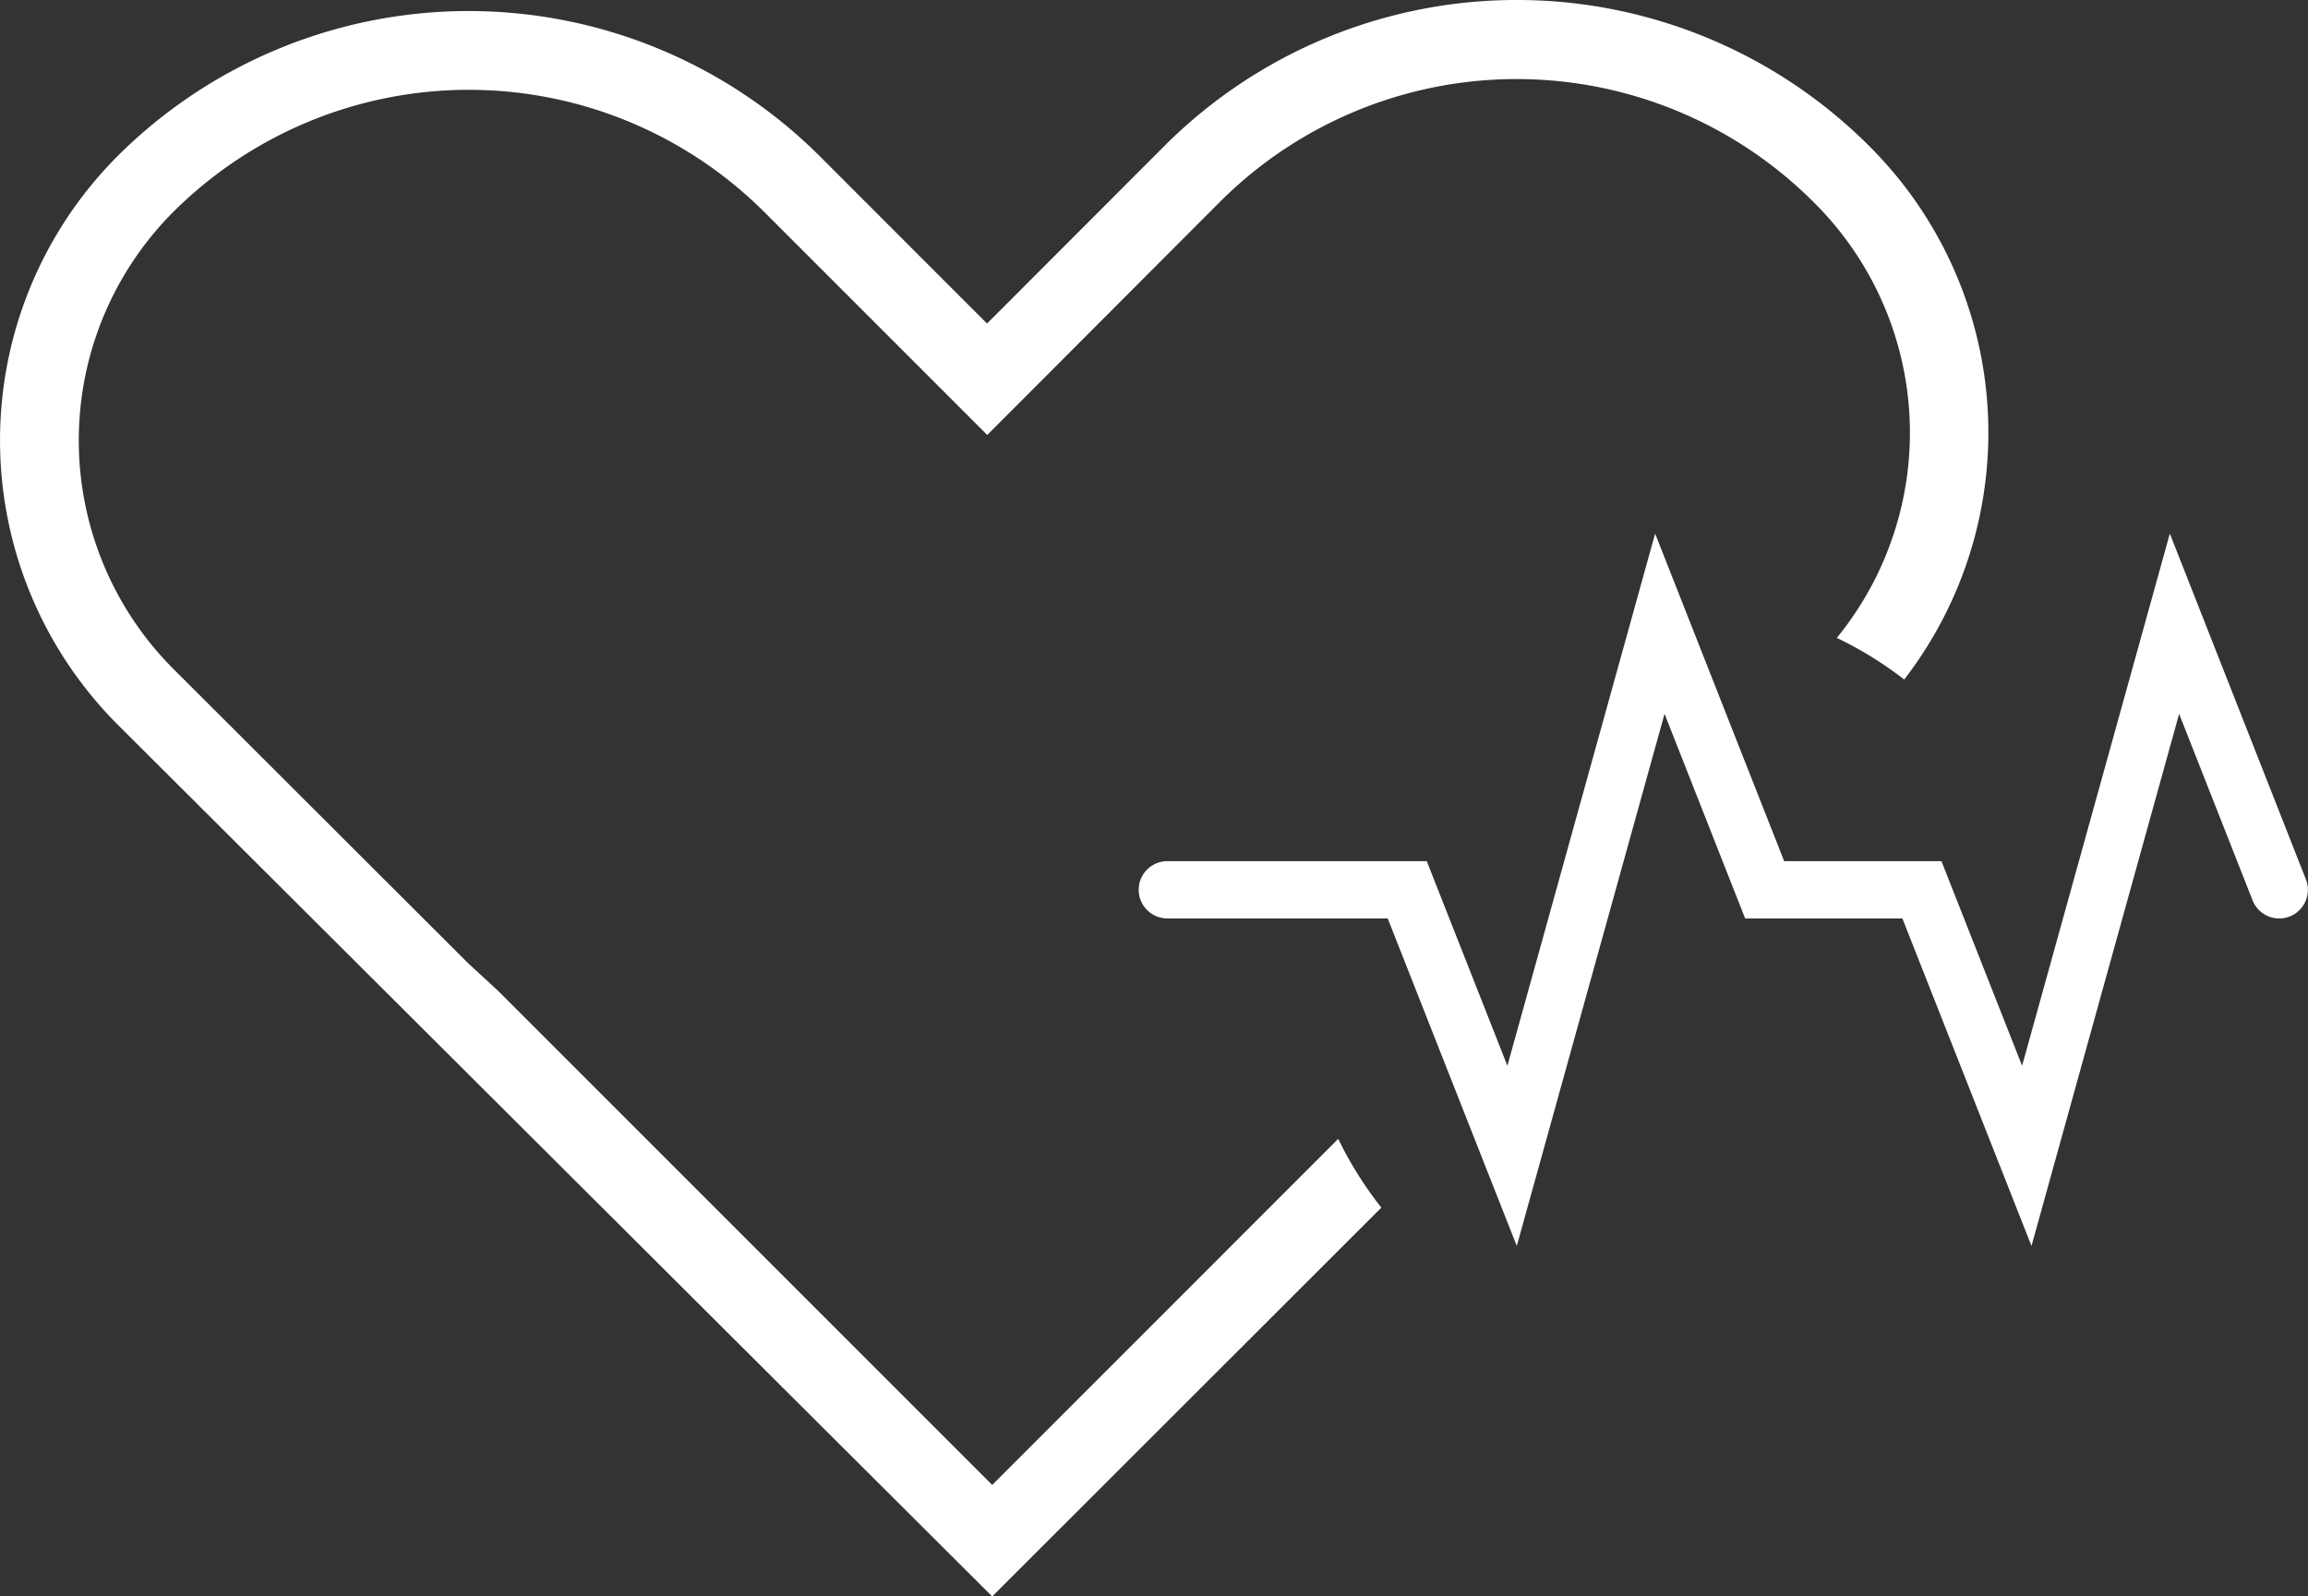
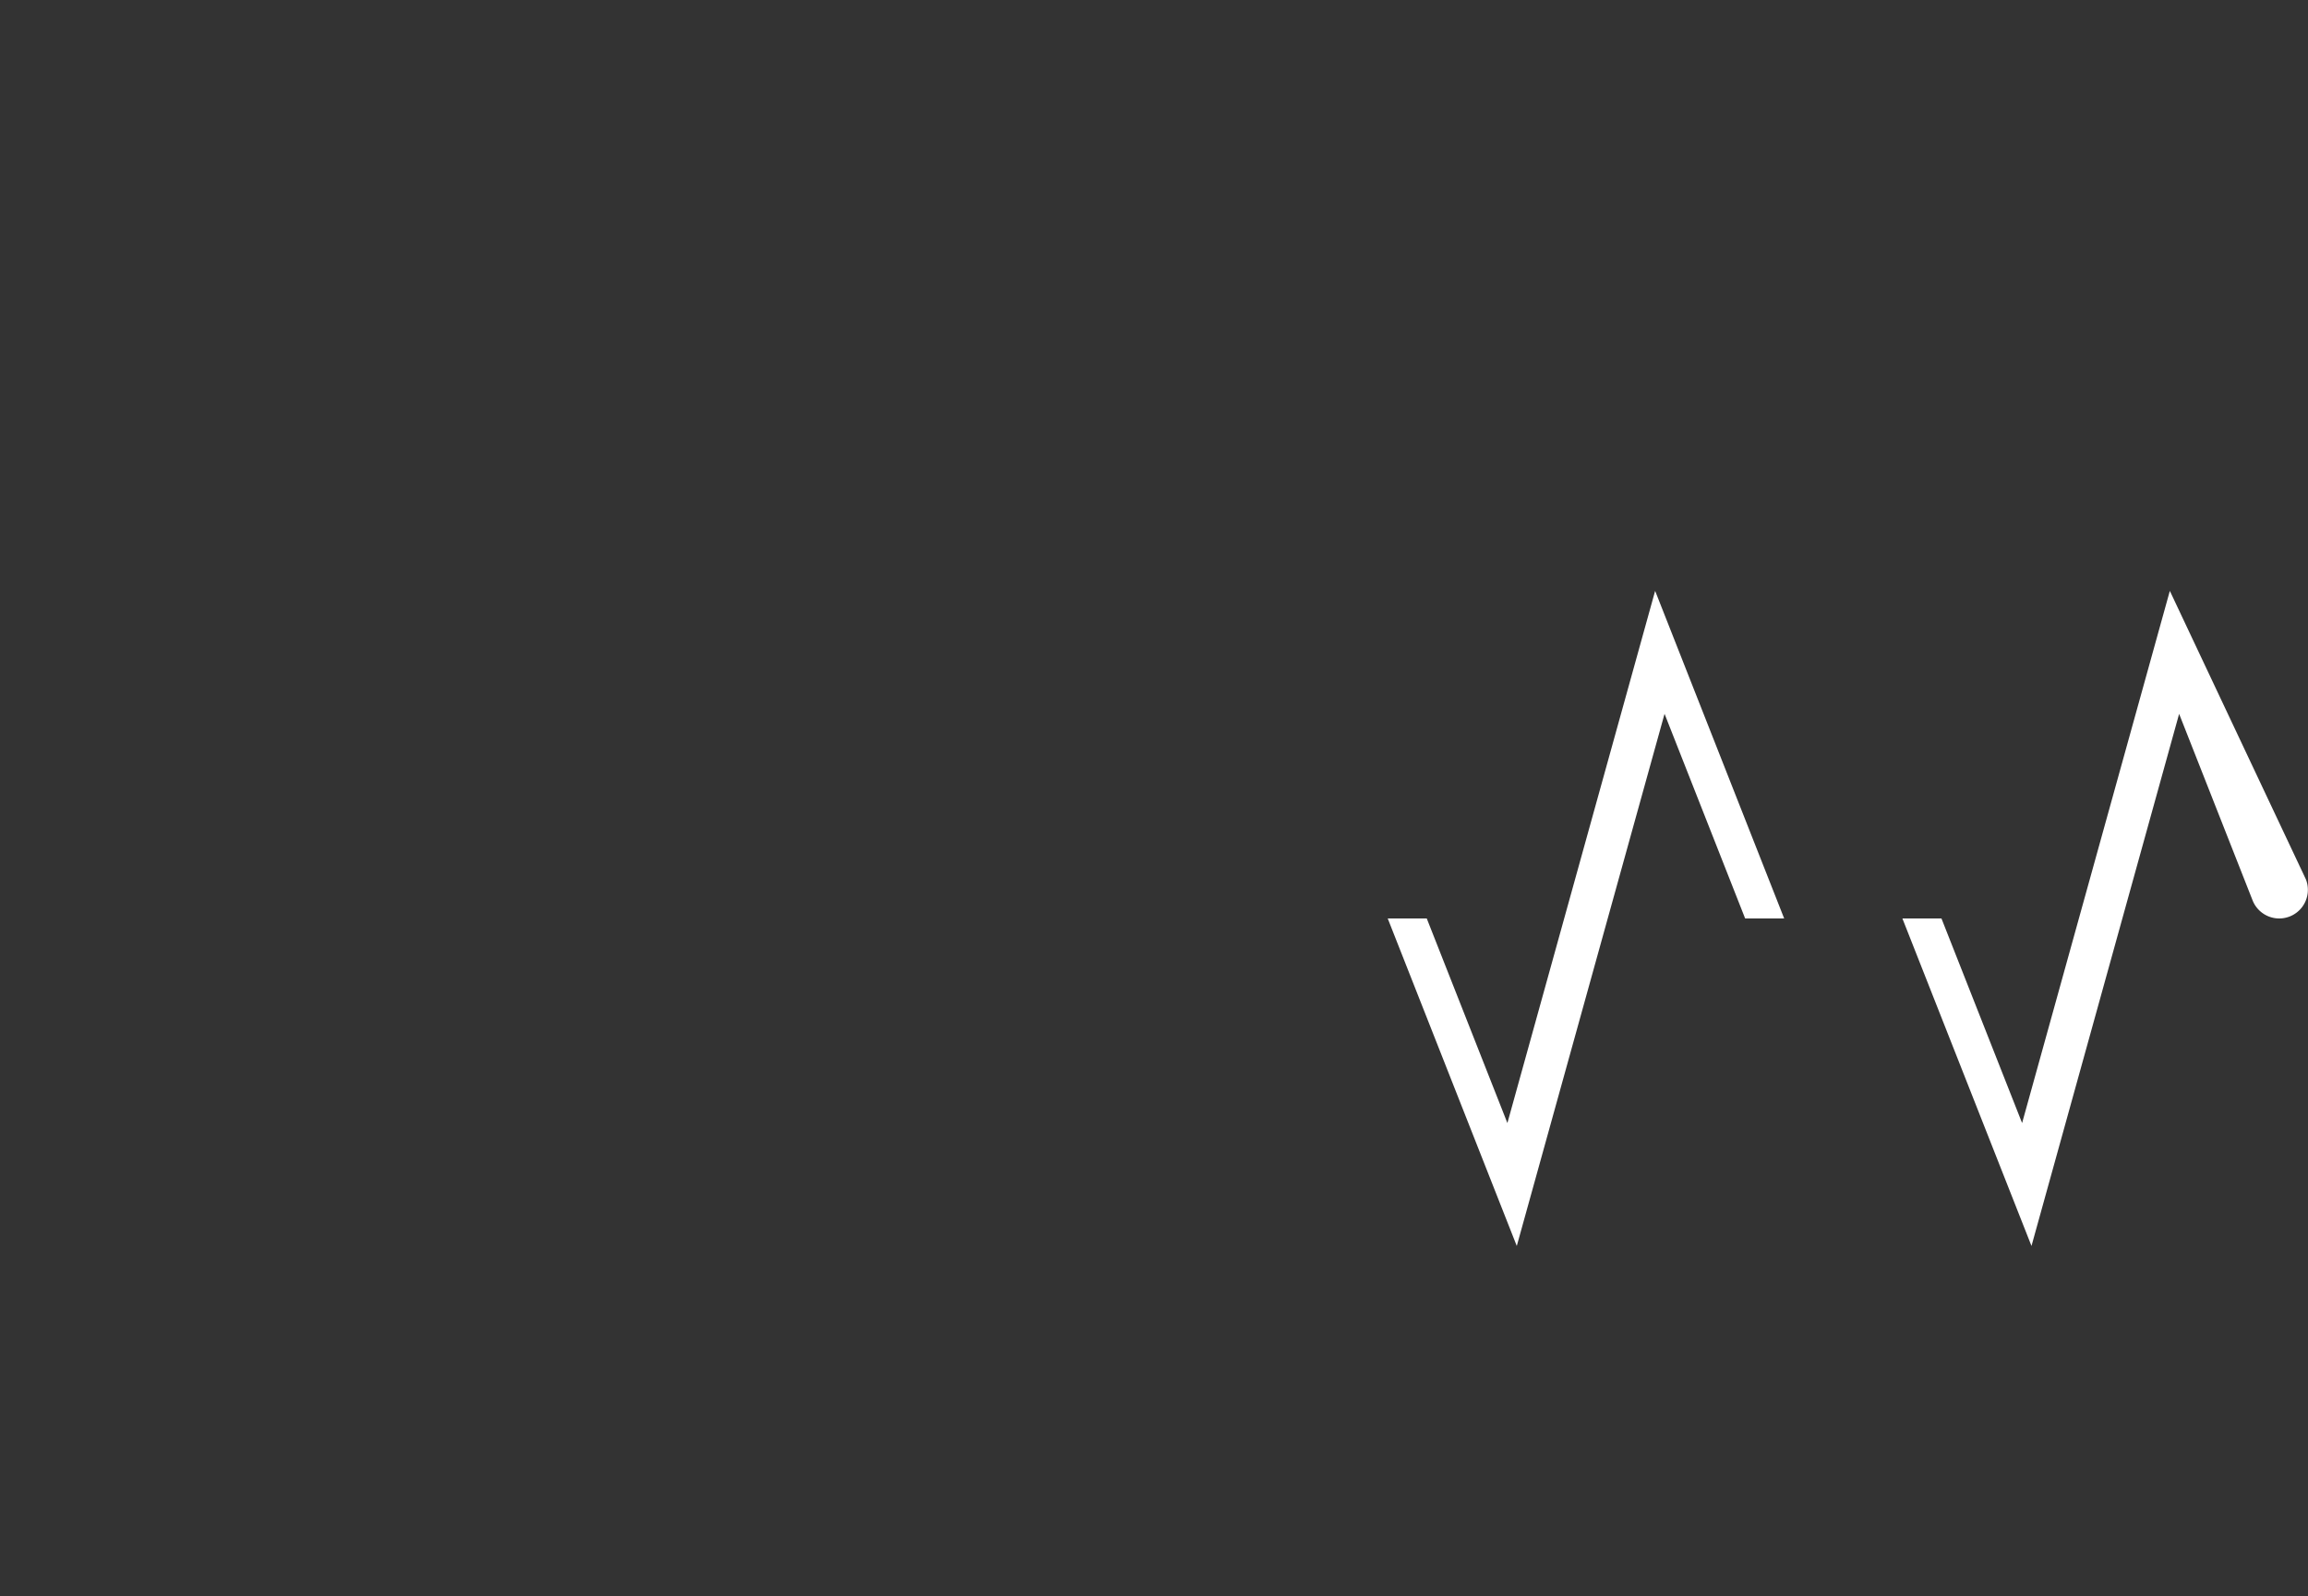
<svg xmlns="http://www.w3.org/2000/svg" id="Group_1418" data-name="Group 1418" width="70.831" height="49" viewBox="0 0 70.831 49">
  <rect x="0" y="0" width="70.831" height="49" fill="#333333" stroke="none" />
  <defs>
    <clipPath id="clip-path">
      <rect id="Rectangle_1424" data-name="Rectangle 1424" width="70.831" height="49" fill="#fff" />
    </clipPath>
  </defs>
  <g id="Group_1417" data-name="Group 1417" transform="translate(0 0)" clip-path="url(#clip-path)">
-     <path id="Path_8841" data-name="Path 8841" d="M41.07,34.954,30.45,45.578,15.273,30.4l-.905-.834h0L5.306,20.517a9.927,9.927,0,0,1,0-14,12.842,12.842,0,0,1,18.159,0l6.833,6.834L37.465,6.17a12.883,12.883,0,0,1,18.229.07,9.954,9.954,0,0,1,.676,13.339,11.429,11.429,0,0,1,2.069,1.278,12.409,12.409,0,0,0-1.1-16.4,15.289,15.289,0,0,0-21.581,0L30.292,9.93,25.17,4.806a15.261,15.261,0,0,0-21.577,0,12.352,12.352,0,0,0,0,17.417L30.45,49,42.393,37.066a11.488,11.488,0,0,1-1.324-2.112" transform="translate(0 0)" fill="#fff" />
-     <path id="Path_8842" data-name="Path 8842" d="M56.279,35.4,52.317,25.347H47.491l-2.473-6.28L40.483,35.4,36.522,25.347H29.759a.879.879,0,1,1,0-1.758H37.72l2.475,6.28,4.534-16.334,3.96,10.054h4.827l2.475,6.28,4.534-16.334L64.7,24.146a.879.879,0,1,1-1.636.645l-2.254-5.723Z" transform="translate(6.066 2.843)" fill="#fff" />
+     <path id="Path_8842" data-name="Path 8842" d="M56.279,35.4,52.317,25.347H47.491l-2.473-6.28L40.483,35.4,36.522,25.347H29.759H37.72l2.475,6.28,4.534-16.334,3.96,10.054h4.827l2.475,6.28,4.534-16.334L64.7,24.146a.879.879,0,1,1-1.636.645l-2.254-5.723Z" transform="translate(6.066 2.843)" fill="#fff" />
  </g>
</svg>